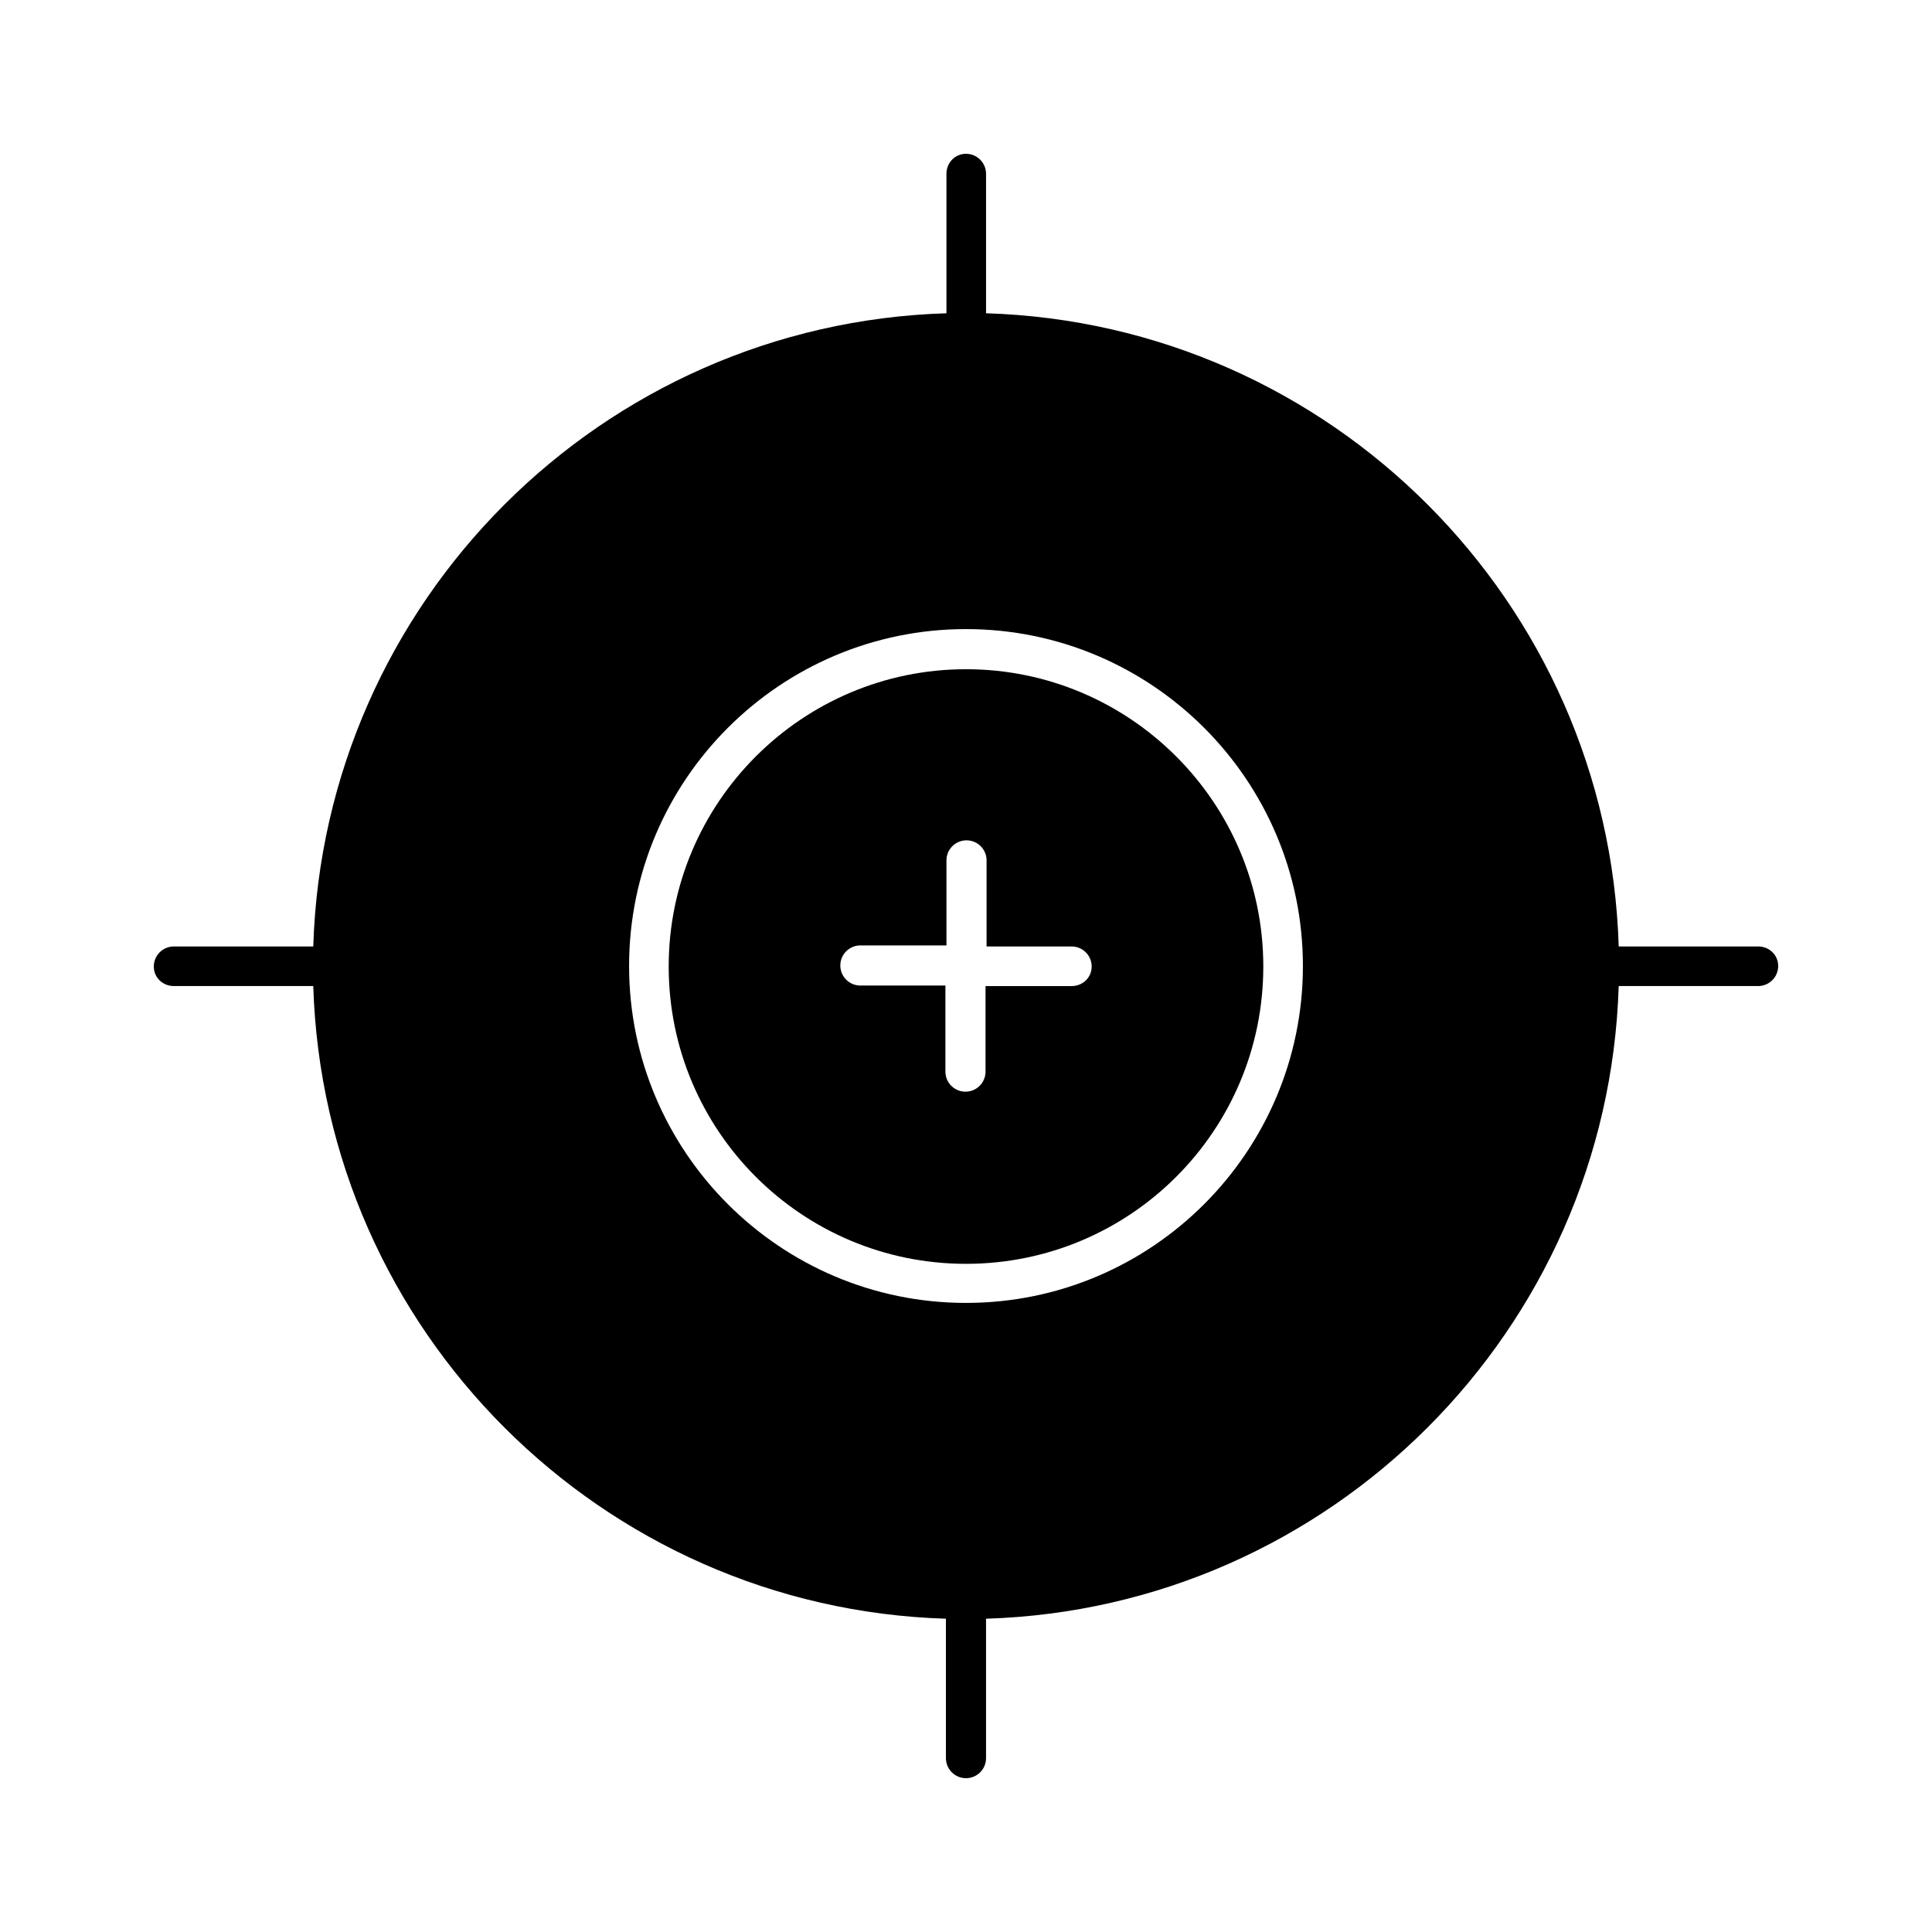
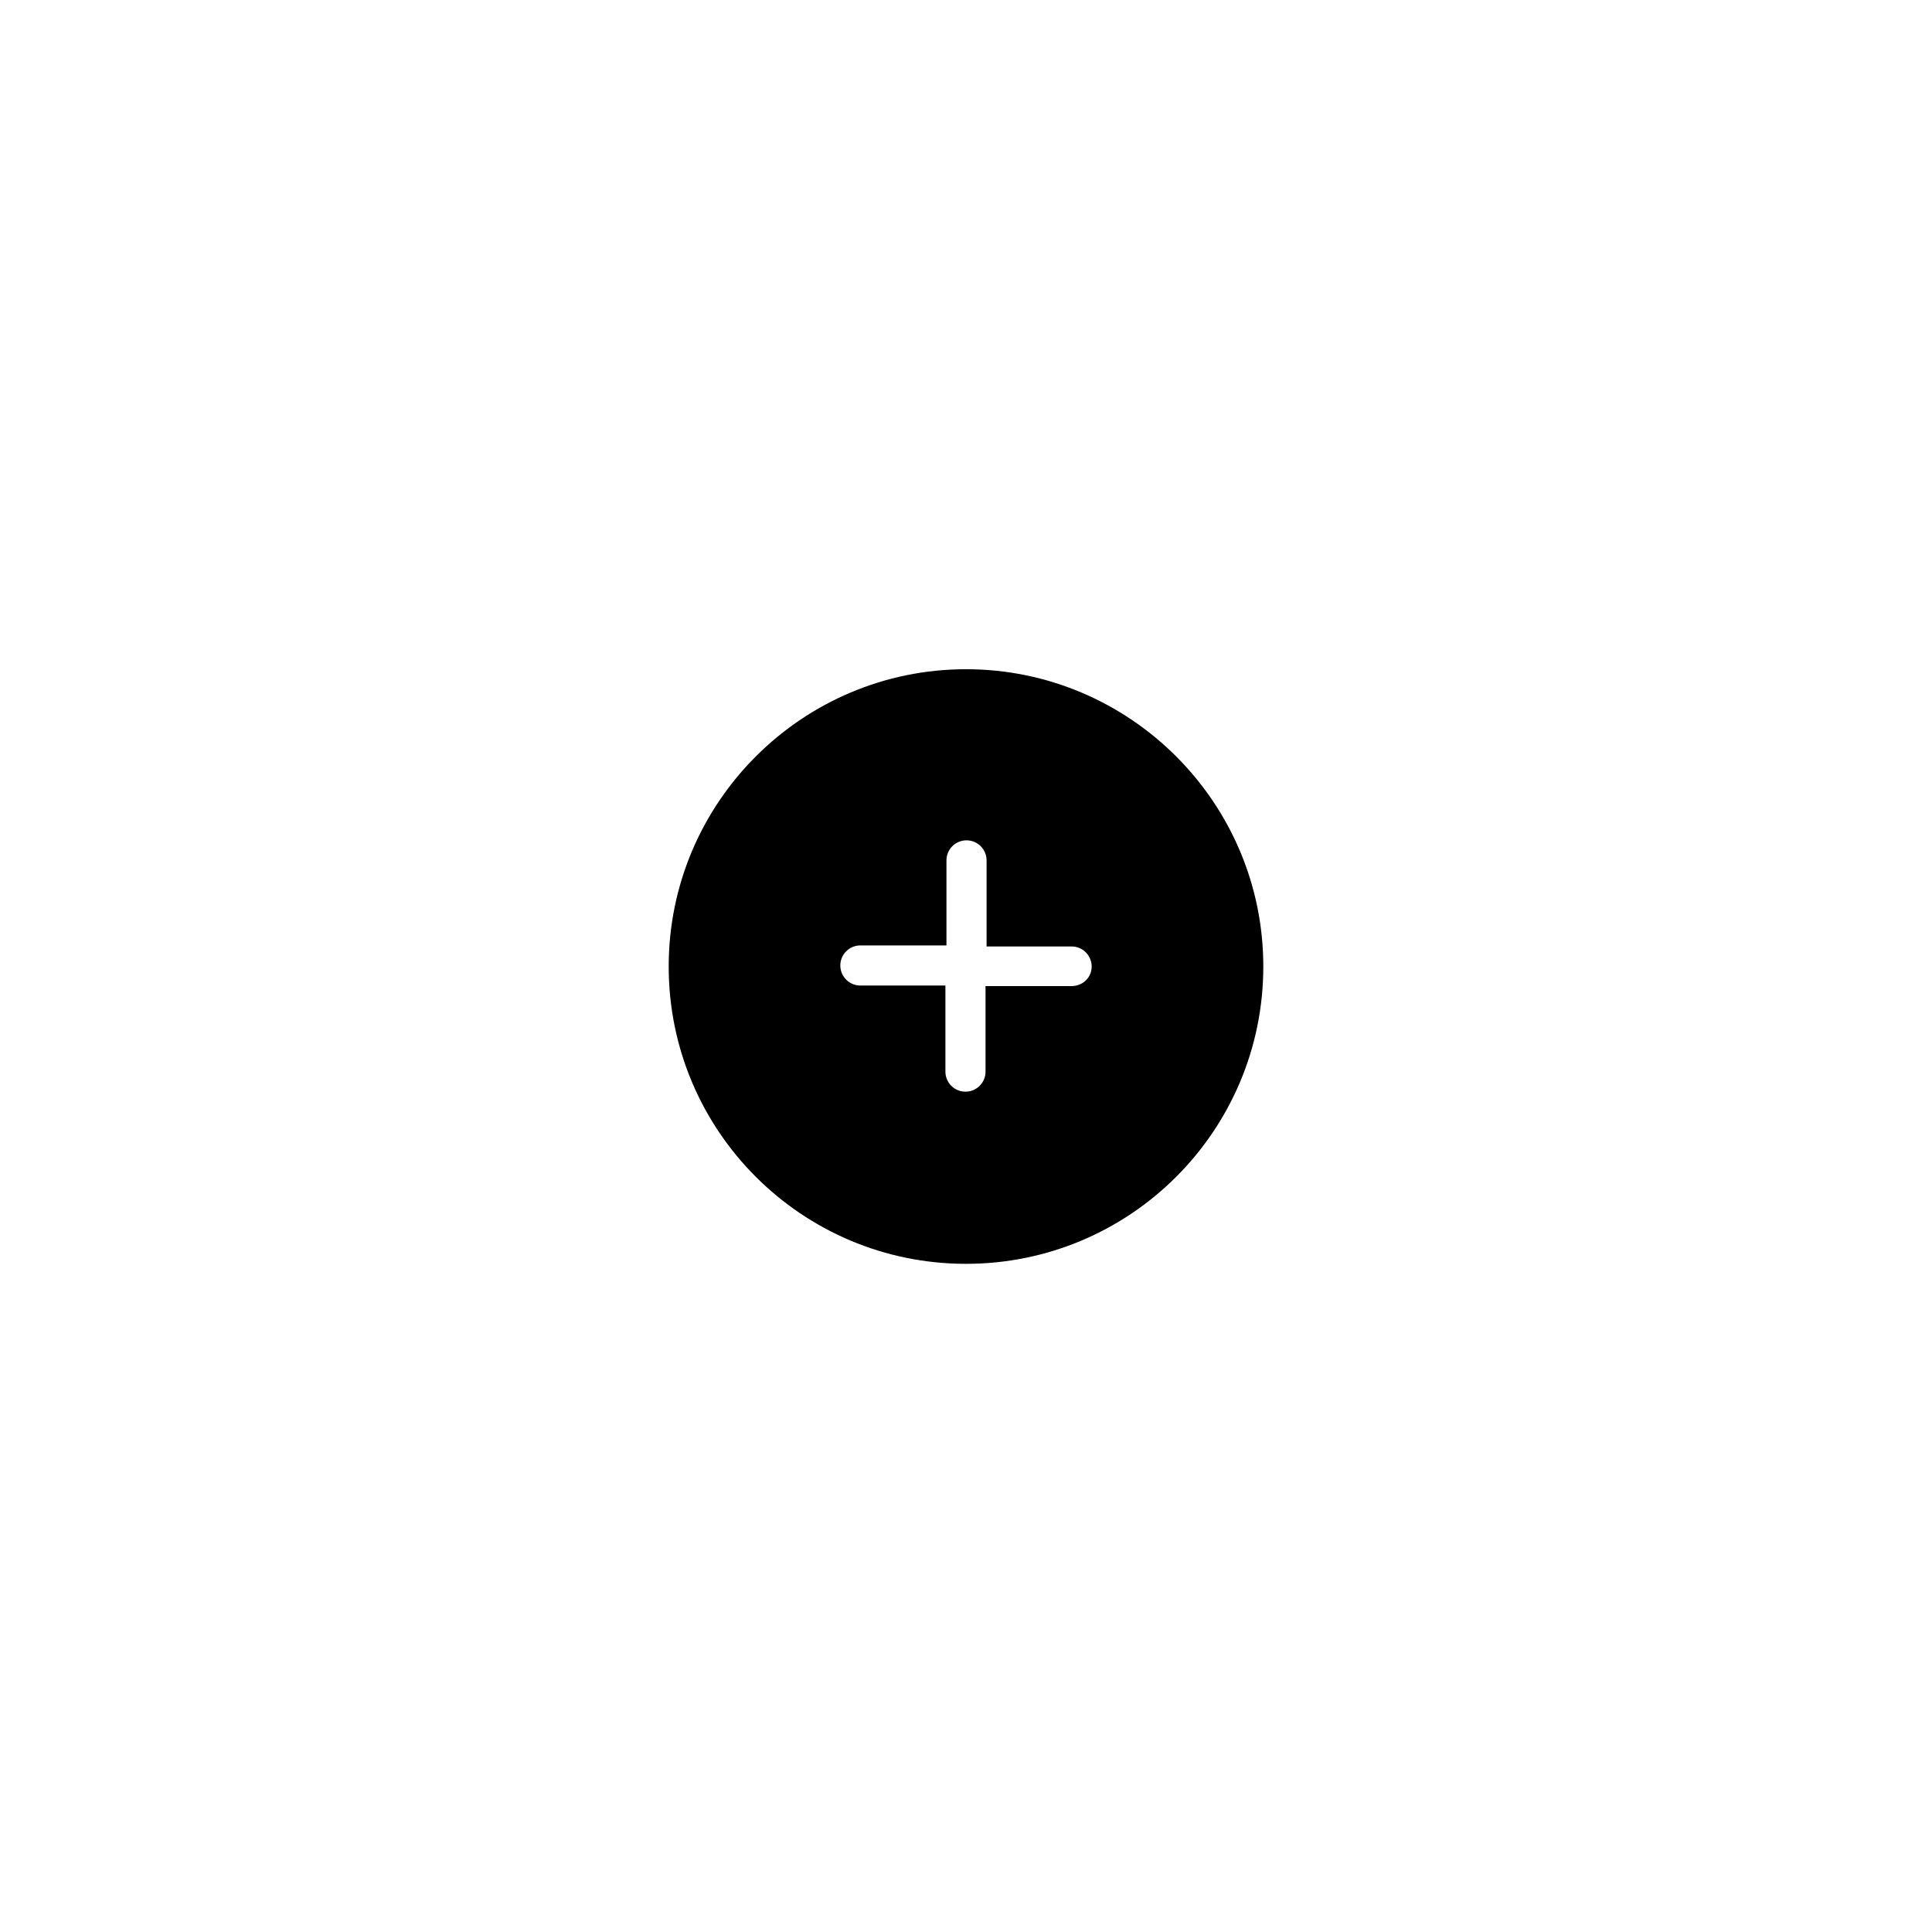
<svg xmlns="http://www.w3.org/2000/svg" fill="#000000" width="800px" height="800px" version="1.1" viewBox="144 144 512 512">
  <g>
-     <path d="m609.92 394.82h-36.945c-2.797-91.387-76.41-165-167.66-167.8v-36.945c0-2.938-2.379-5.316-5.316-5.316-2.941 0-5.18 2.379-5.18 5.316v36.945c-91.387 2.801-165 76.41-167.8 167.8h-36.945c-2.938 0-5.316 2.379-5.316 5.316 0 2.941 2.379 5.18 5.316 5.18h36.945c2.801 91.246 76.41 164.86 167.66 167.66v36.945c0 2.938 2.379 5.316 5.316 5.316s5.316-2.379 5.316-5.316v-36.945c91.246-2.801 164.86-76.41 167.66-167.66h36.949c2.938 0 5.316-2.379 5.316-5.316 0.004-2.941-2.375-5.18-5.316-5.18zm-209.92 94.465c-49.262 0-89.285-40.023-89.285-89.285s40.023-89.285 89.285-89.285 89.285 40.023 89.285 89.285-40.023 89.285-89.285 89.285z" />
    <path d="m400 321.35c-43.383 0-78.789 35.266-78.789 78.789 0 43.523 35.266 78.789 78.789 78.789s78.789-35.266 78.789-78.789c0-43.523-35.406-78.789-78.789-78.789zm27.988 83.969h-22.812v22.672c0 2.938-2.379 5.316-5.316 5.316s-5.316-2.379-5.316-5.316v-22.812h-22.535c-2.938 0-5.316-2.379-5.316-5.316s2.379-5.316 5.316-5.316h22.812v-22.535c0-2.938 2.379-5.316 5.316-5.316s5.316 2.379 5.316 5.316v22.812h22.535c2.938 0 5.316 2.379 5.316 5.316 0 2.941-2.379 5.18-5.316 5.18z" />
  </g>
</svg>